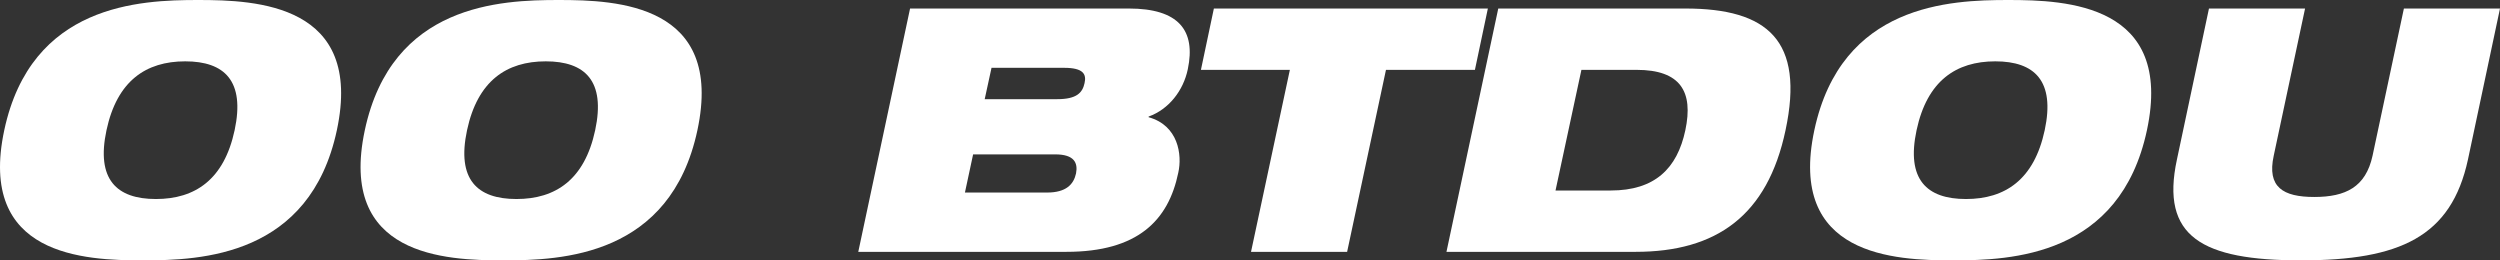
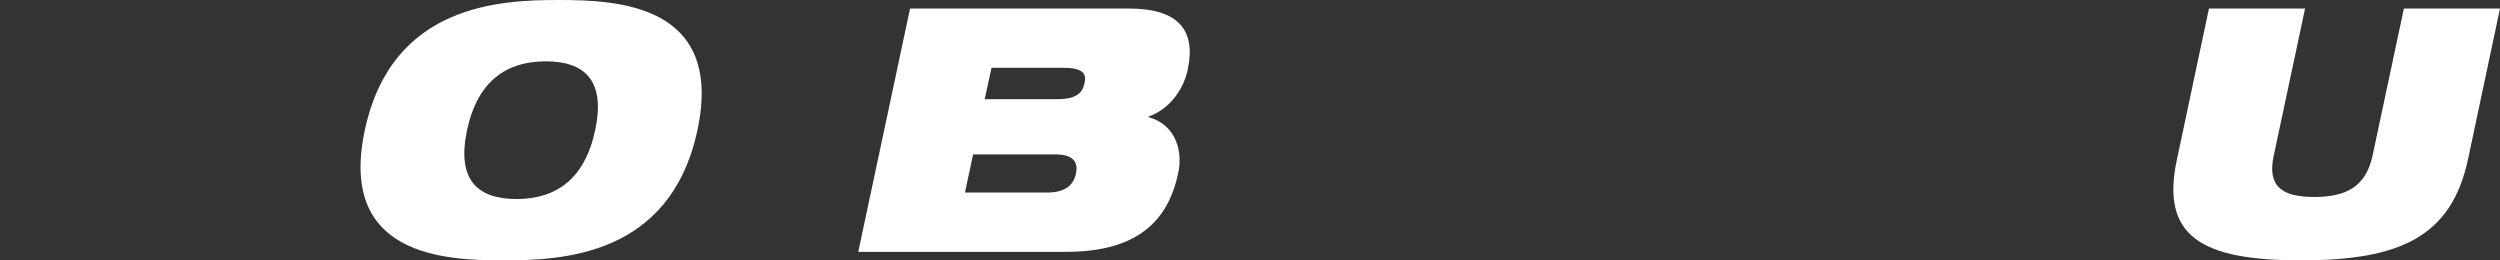
<svg xmlns="http://www.w3.org/2000/svg" viewBox="0 0 146.72 15.28">
  <rect x="0" y="0" width="146.72" height="15.28" fill="#333333" stroke="none" />
  <defs>
    <style>
      .cls-1 {
        fill: #fff;
      }
    </style>
  </defs>
  <g id="Layer_1" data-name="Layer 1" />
  <g id="Layer_2" data-name="Layer 2">
    <g id="Layer_1-2" data-name="Layer 1">
      <g>
-         <path class="cls-1" d="M11.63,0c3.42,0,9.72,.24,8.14,7.64-1.58,7.4-7.96,7.64-11.38,7.64S-1.33,15.04,.25,7.64,8.21,0,11.63,0Zm-2.48,11.68c2.3,0,4-1.14,4.62-4.04s-.6-4.04-2.9-4.04-4,1.14-4.62,4.04,.6,4.04,2.9,4.04Z" />
        <path class="cls-1" d="M32.79,0c3.42,0,9.72,.24,8.14,7.64-1.58,7.4-7.96,7.64-11.38,7.64s-9.72-.24-8.14-7.64S29.37,0,32.79,0Zm-2.48,11.68c2.3,0,4-1.14,4.62-4.04s-.6-4.04-2.9-4.04-4,1.14-4.62,4.04,.6,4.04,2.9,4.04Z" />
        <path class="cls-1" d="M53.41,.5h12.84c2.92,0,3.94,1.28,3.46,3.56-.26,1.26-1.12,2.36-2.3,2.78v.04c1.74,.48,1.98,2.2,1.74,3.26-.58,2.8-2.38,4.64-6.56,4.64h-12.22L53.41,.5Zm3.22,10.8h4.82c1.12,0,1.56-.48,1.7-1.12,.12-.62-.1-1.12-1.22-1.12h-4.82l-.48,2.24Zm1.16-5.48h4.26c1.14,0,1.48-.38,1.6-.94,.12-.52-.06-.9-1.2-.9h-4.26l-.4,1.84Z" />
-         <path class="cls-1" d="M75.7,4.1h-5.22l.76-3.6h16.08l-.76,3.6h-5.22l-2.28,10.68h-5.64l2.28-10.68Z" />
-         <path class="cls-1" d="M87.93,.5h10.98c4.84,0,7,1.88,5.88,7.14-1.06,5.02-4.06,7.14-8.8,7.14h-11.1l3.04-14.28Zm3.36,10.68h3.24c2.58,0,3.9-1.28,4.38-3.54s-.28-3.54-2.86-3.54h-3.24l-1.52,7.08Z" />
-         <path class="cls-1" d="M117.86,0c3.42,0,9.72,.24,8.14,7.64-1.58,7.4-7.96,7.64-11.38,7.64s-9.72-.24-8.14-7.64,7.96-7.64,11.38-7.64Zm-2.48,11.68c2.3,0,4-1.14,4.62-4.04s-.6-4.04-2.9-4.04-4,1.14-4.62,4.04,.6,4.04,2.9,4.04Z" />
        <path class="cls-1" d="M129.64,.5h5.64l-1.84,8.64c-.4,1.84,.54,2.42,2.38,2.42s3.02-.58,3.42-2.42l1.84-8.64h5.64l-1.88,8.86c-.98,4.54-4,5.92-9.8,5.92s-8.26-1.38-7.28-5.92l1.88-8.86Z" />
      </g>
    </g>
  </g>
</svg>